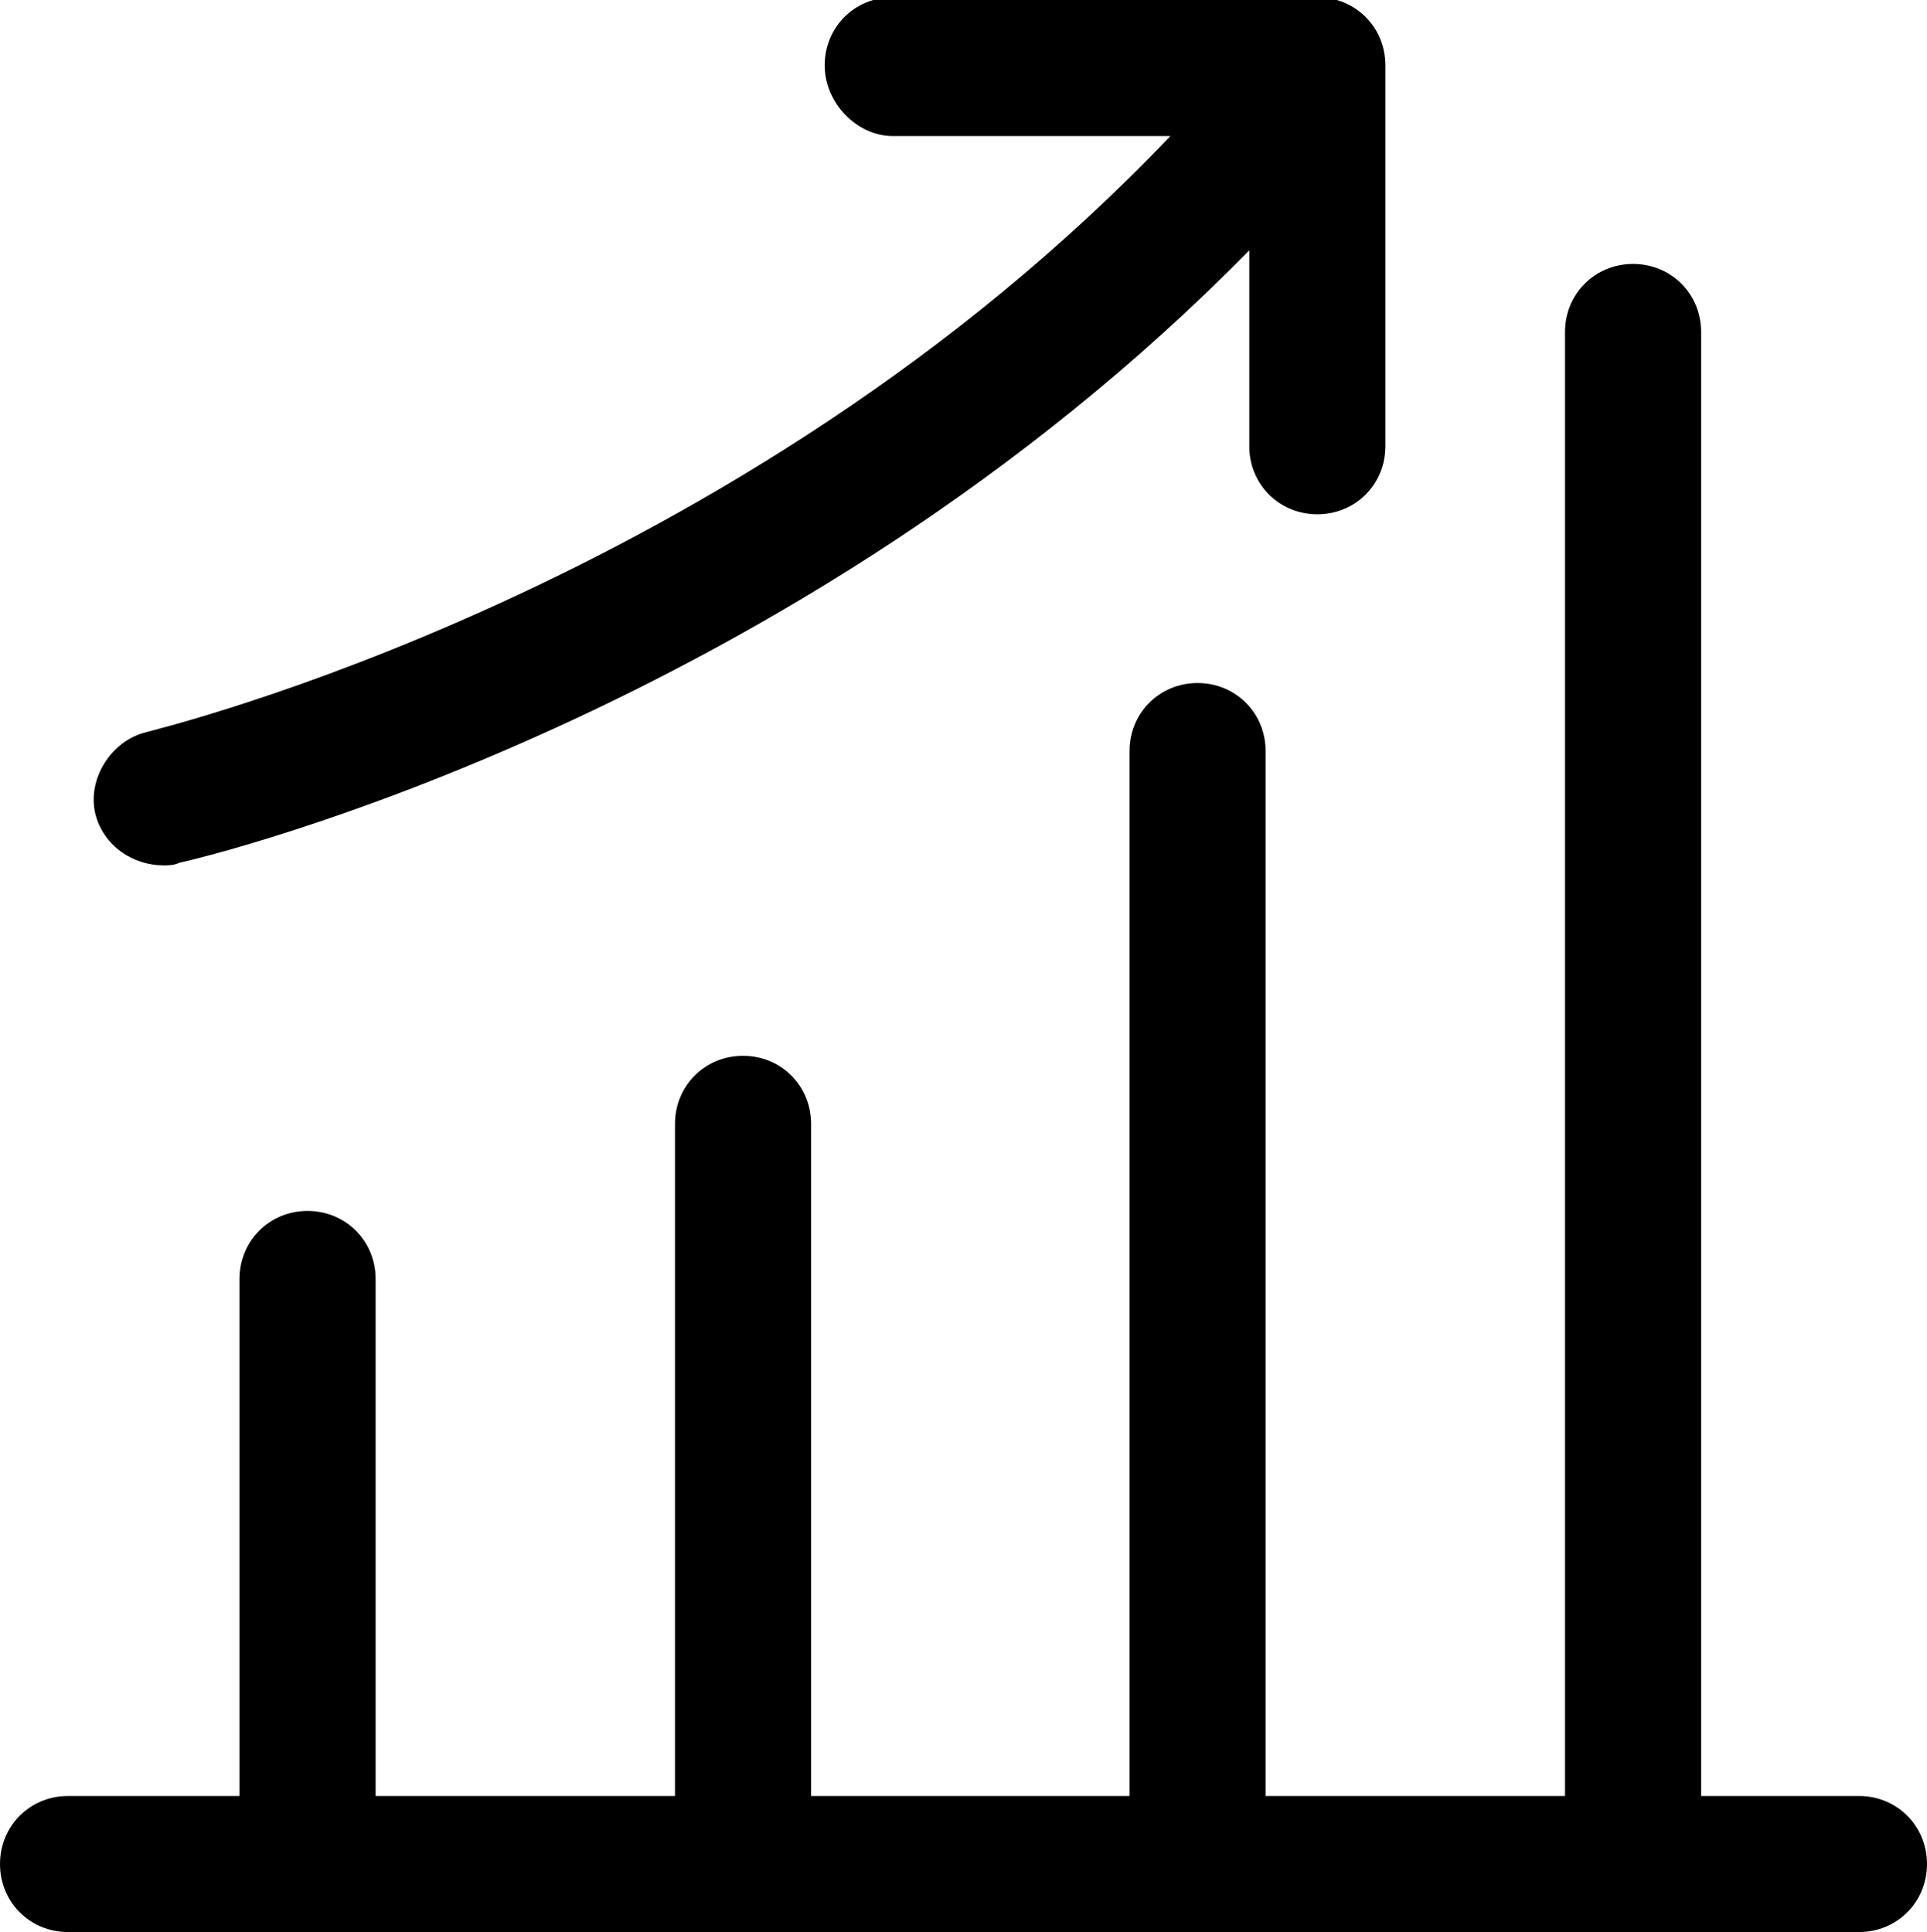
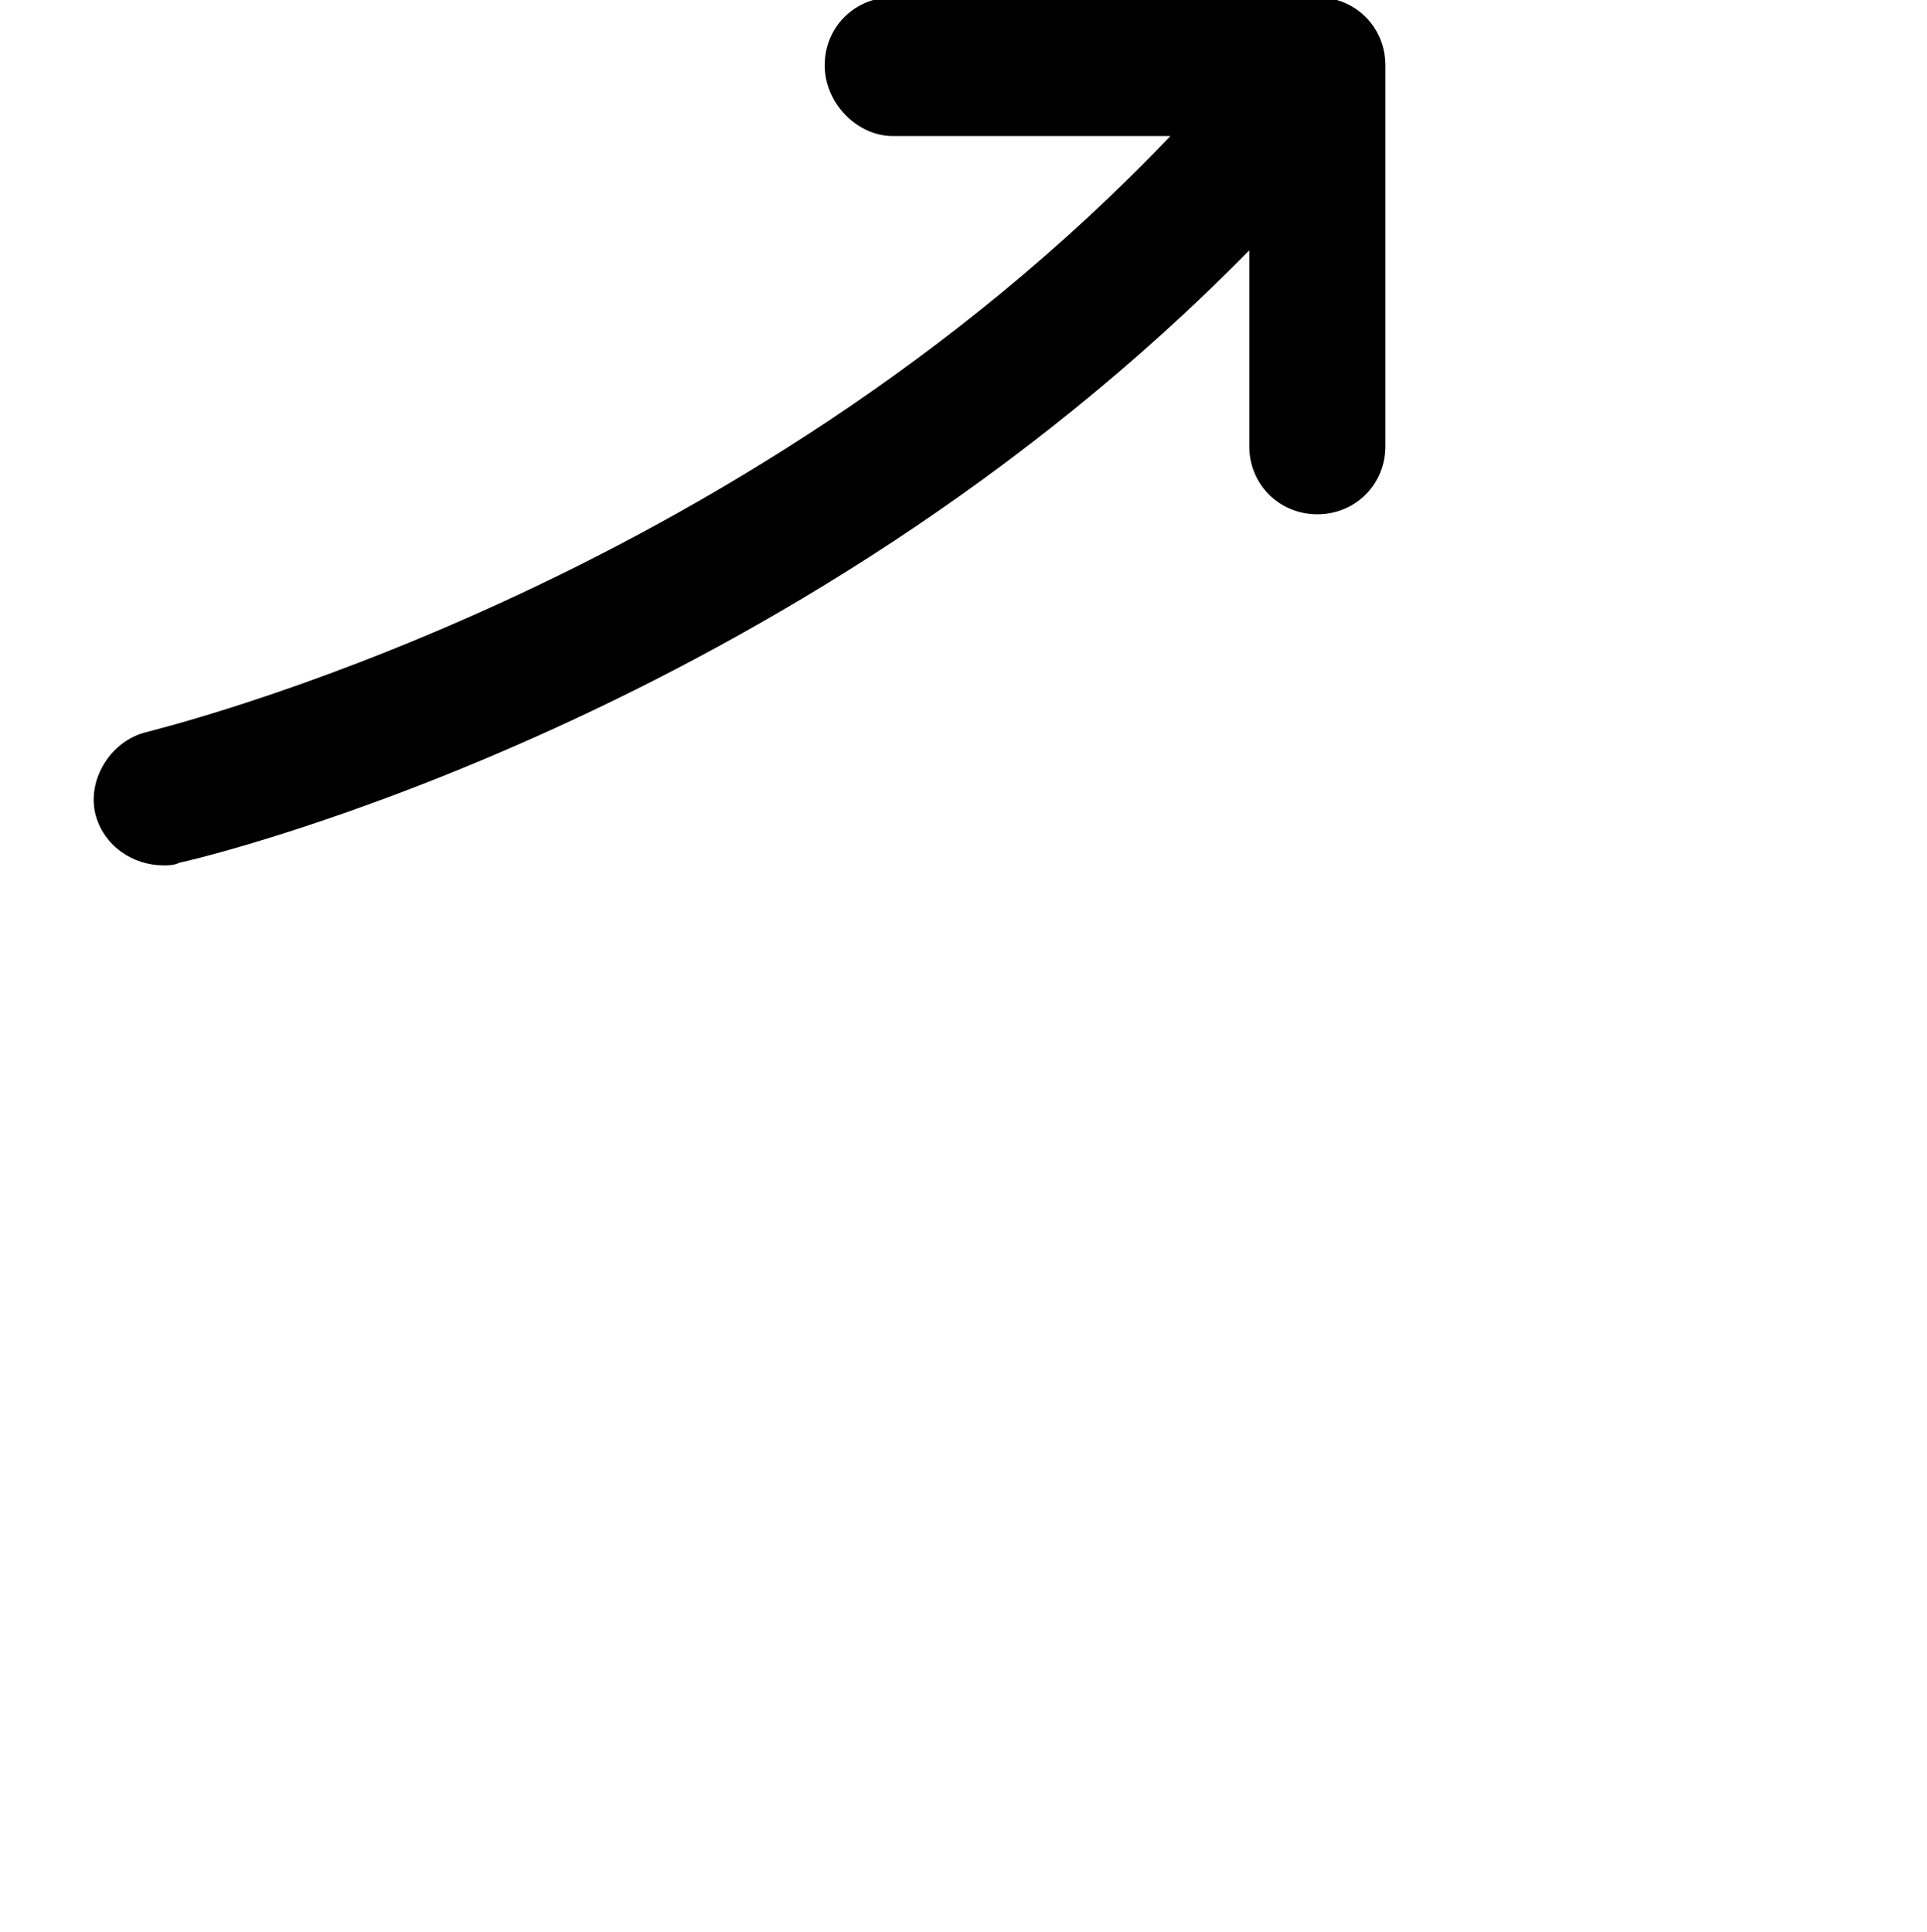
<svg xmlns="http://www.w3.org/2000/svg" version="1.1" id="Слой_1" x="0px" y="0px" viewBox="0 0 70.8 71" style="enable-background:new 0 0 70.8 71;" xml:space="preserve">
  <g>
    <path d="M6,31.8c0.2,0,0.4,0,0.6-0.1c1-0.2,22.5-5.4,39.3-22.5v7.2c0,1.4,1.1,2.5,2.5,2.5s2.5-1.1,2.5-2.5v-14   c0-1.4-1.1-2.5-2.5-2.5H32.8c-1.4,0-2.5,1.1-2.5,2.5S31.5,5,32.8,5H43C27.1,21.7,5.7,26.8,5.4,26.9c-1.3,0.3-2.2,1.7-1.9,3   C3.8,31.1,4.9,31.8,6,31.8z" />
-     <path d="M68.3,66h-5.8V12.2c0-1.4-1.1-2.5-2.5-2.5s-2.5,1.1-2.5,2.5V66h-11V27.6c0-1.4-1.1-2.5-2.5-2.5s-2.5,1.1-2.5,2.5V66H29.8   V41.3c0-1.4-1.1-2.5-2.5-2.5s-2.5,1.1-2.5,2.5V66h-11V47c0-1.4-1.1-2.5-2.5-2.5S8.8,45.6,8.8,47v19H2.5C1.1,66,0,67.1,0,68.5   S1.1,71,2.5,71h65.8c1.4,0,2.5-1.1,2.5-2.5S69.7,66,68.3,66z" />
  </g>
</svg>